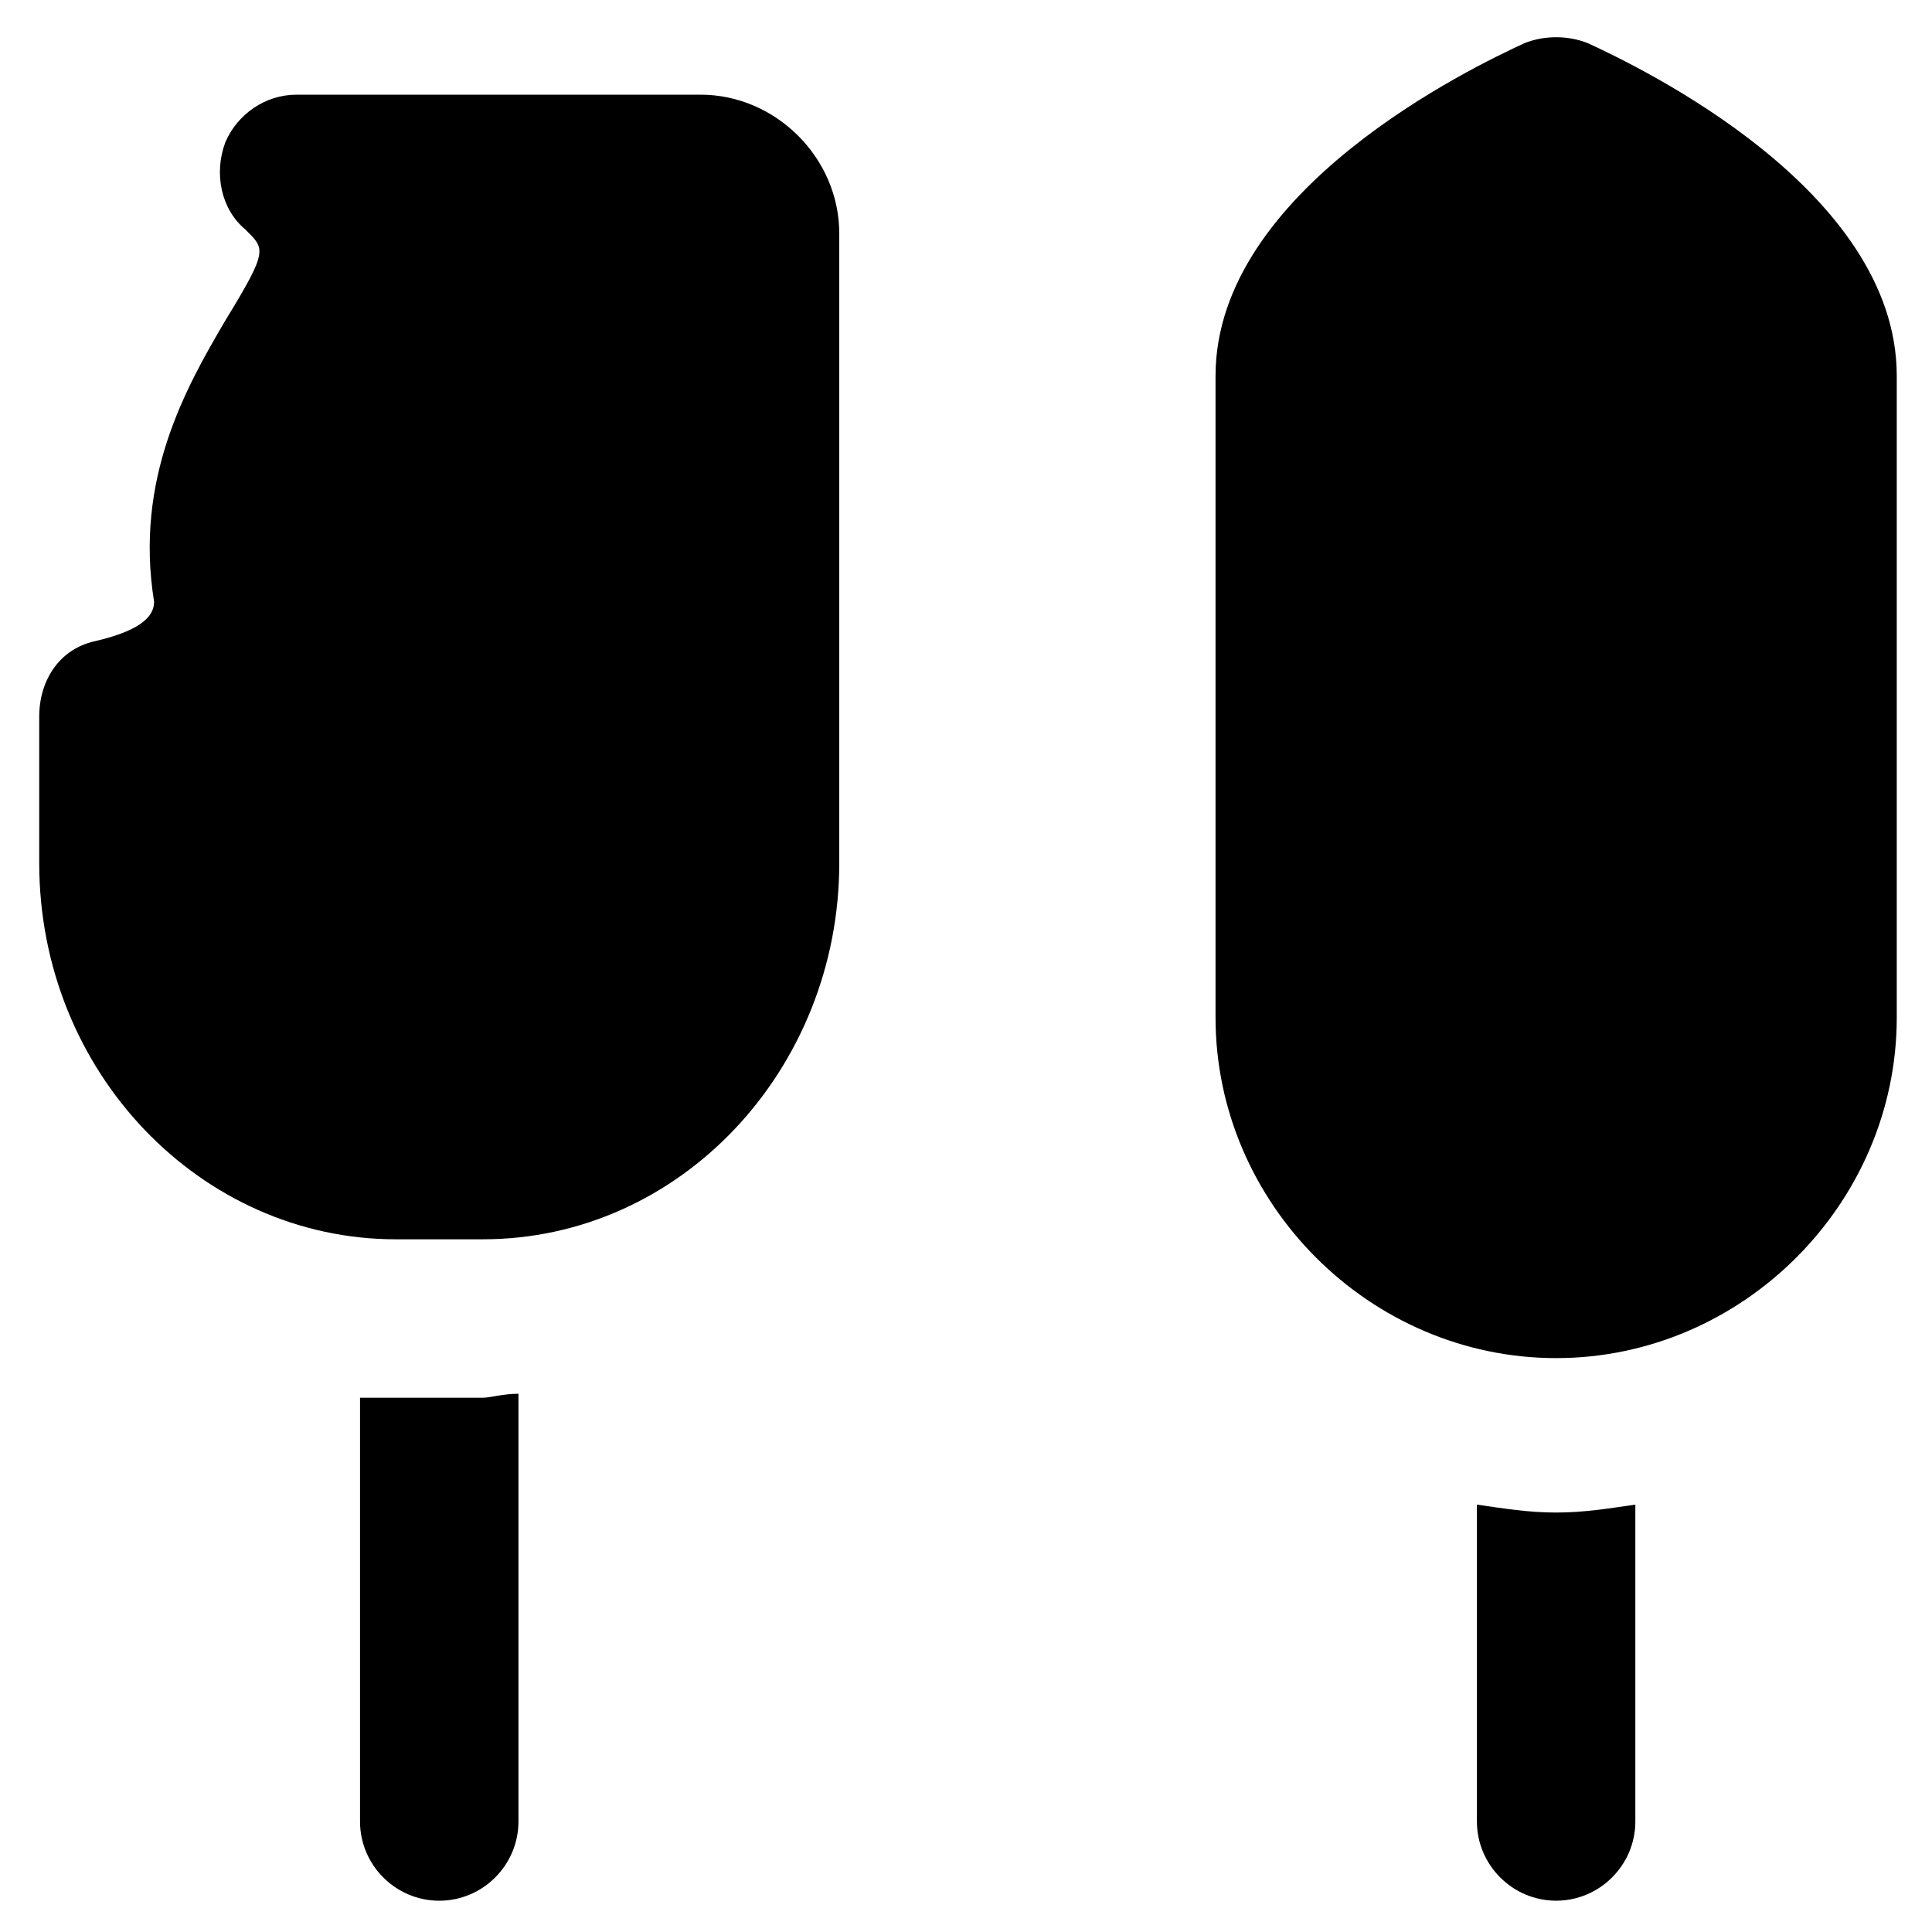
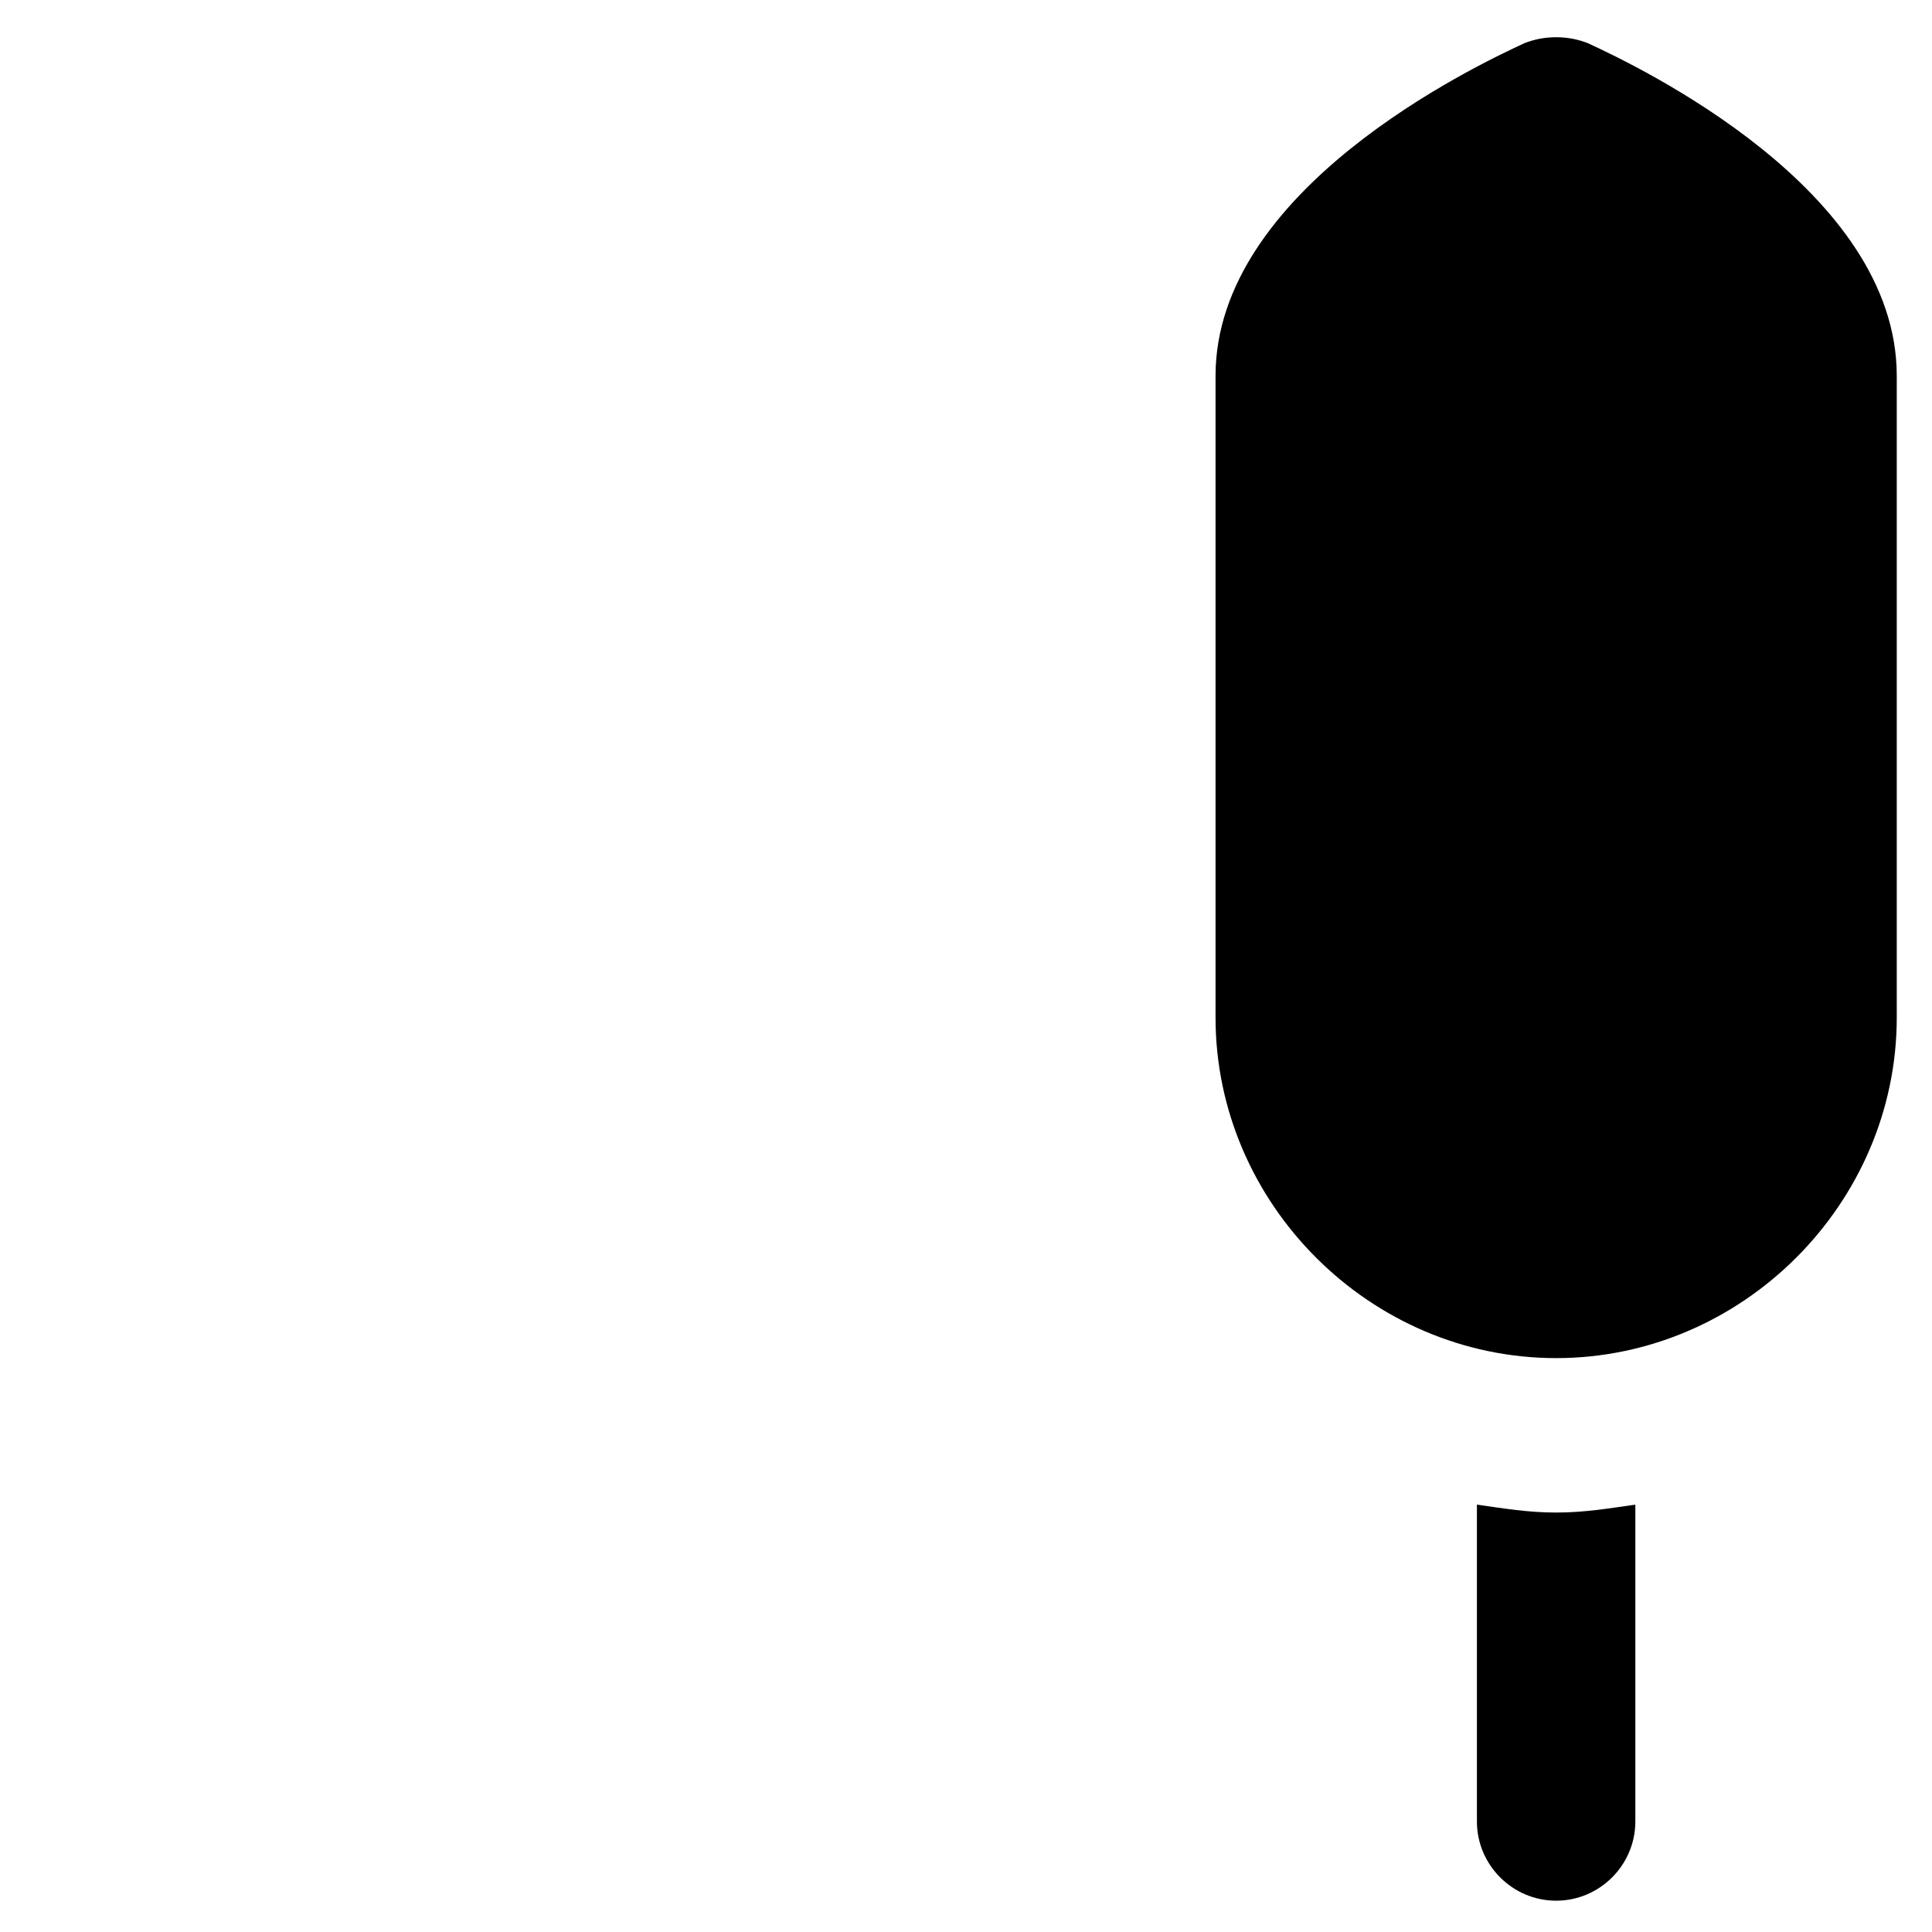
<svg xmlns="http://www.w3.org/2000/svg" fill="#000000" width="800px" height="800px" version="1.1" viewBox="144 144 512 512">
  <g>
-     <path d="m329.68 169.09h-107.06c-8.398 0-15.746 5.246-18.895 12.594-3.148 8.398-1.051 17.844 5.25 23.094 5.246 5.246 6.297 5.246-5.246 24.141-10.496 17.844-24.141 41.984-18.895 74.523 0 3.148-2.098 7.348-15.742 10.496-9.445 2.098-14.695 10.496-14.695 19.941v38.836c0 55.629 43.035 99.711 94.465 99.711h23.09c52.48 0 94.465-45.133 94.465-99.711l-0.004-166.89c0-19.941-16.793-36.734-36.734-36.734z" />
    <path d="m564.79 155.44c-5.246-2.098-11.547-2.098-16.793 0-13.645 6.297-81.867 38.836-81.867 88.168v170.04c0 49.332 40.934 90.266 90.266 90.266s90.266-40.934 90.266-90.266v-170.04c0-49.332-68.227-81.871-81.871-88.168z" />
    <path d="m556.39 544.84c-7.348 0-13.645-1.051-20.992-2.098v83.969c0 11.547 9.445 20.992 20.992 20.992s20.992-9.445 20.992-20.992v-83.969c-7.348 1.047-13.645 2.098-20.992 2.098z" />
-     <path d="m271.95 514.41h-24.141-8.398v112.31c0 11.547 9.445 20.992 20.992 20.992 11.547 0 20.992-9.445 20.992-20.992l0.004-113.36c-4.199 0-7.348 1.051-9.449 1.051z" />
  </g>
</svg>